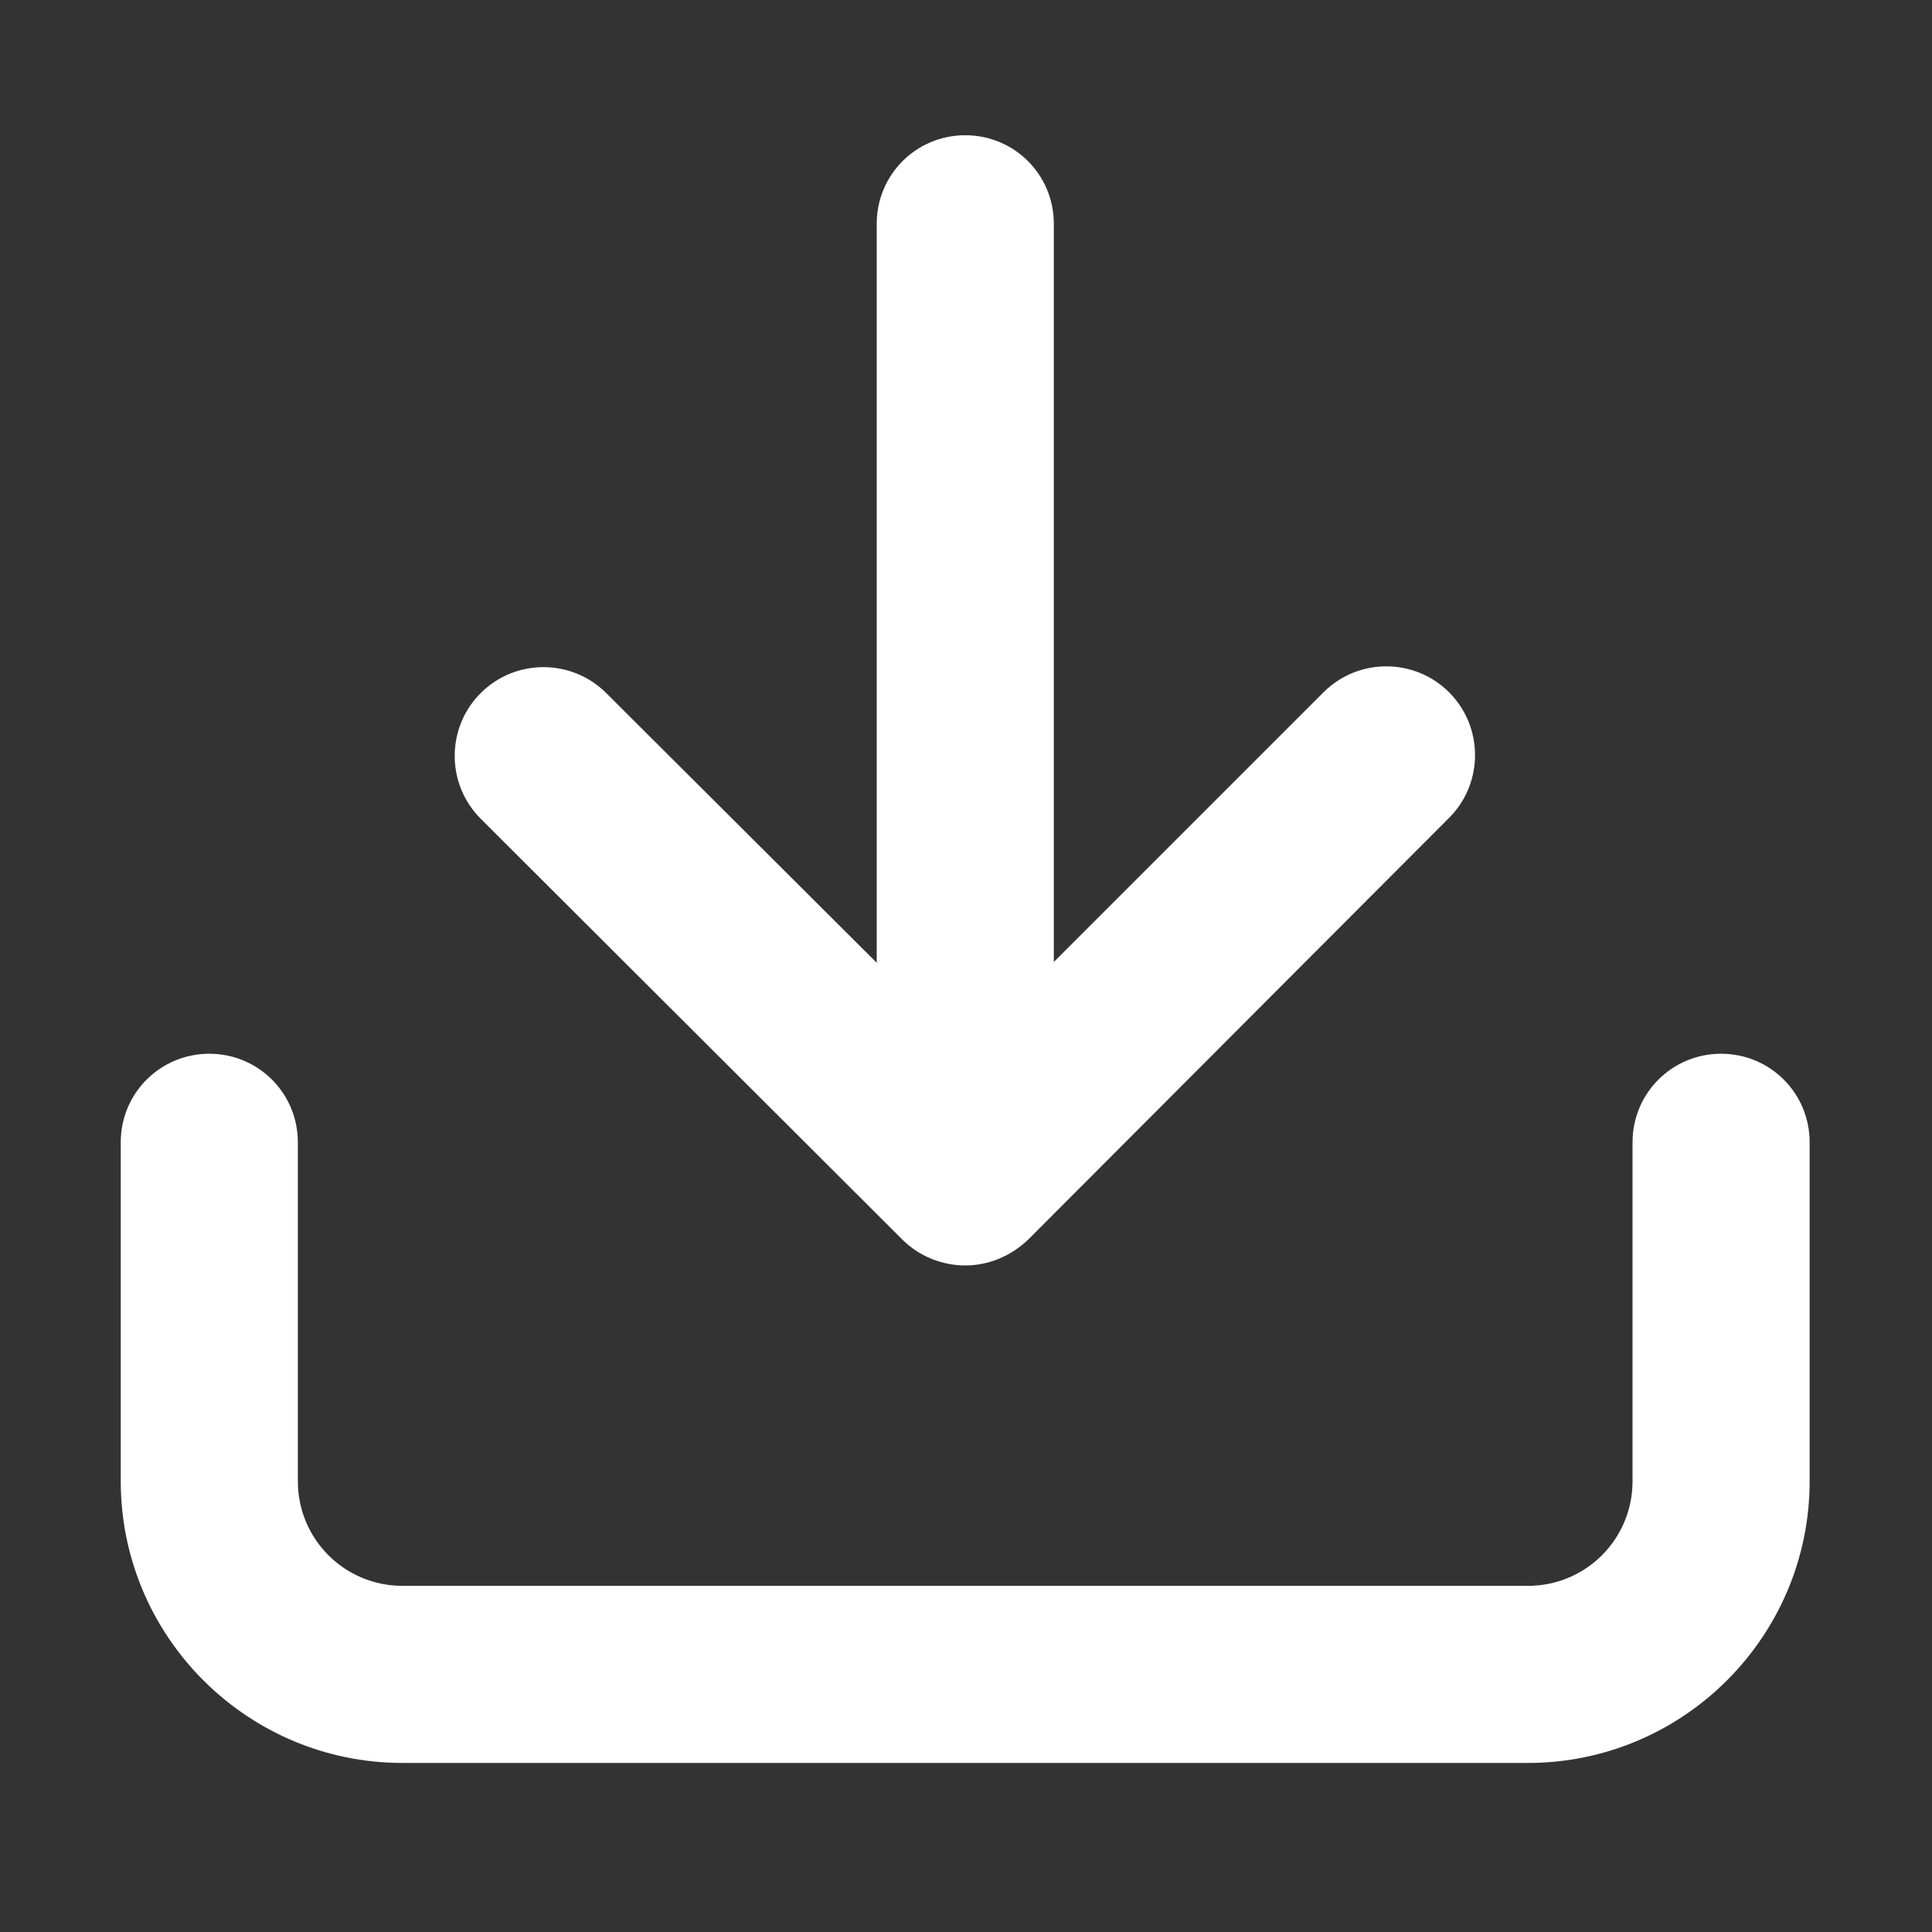
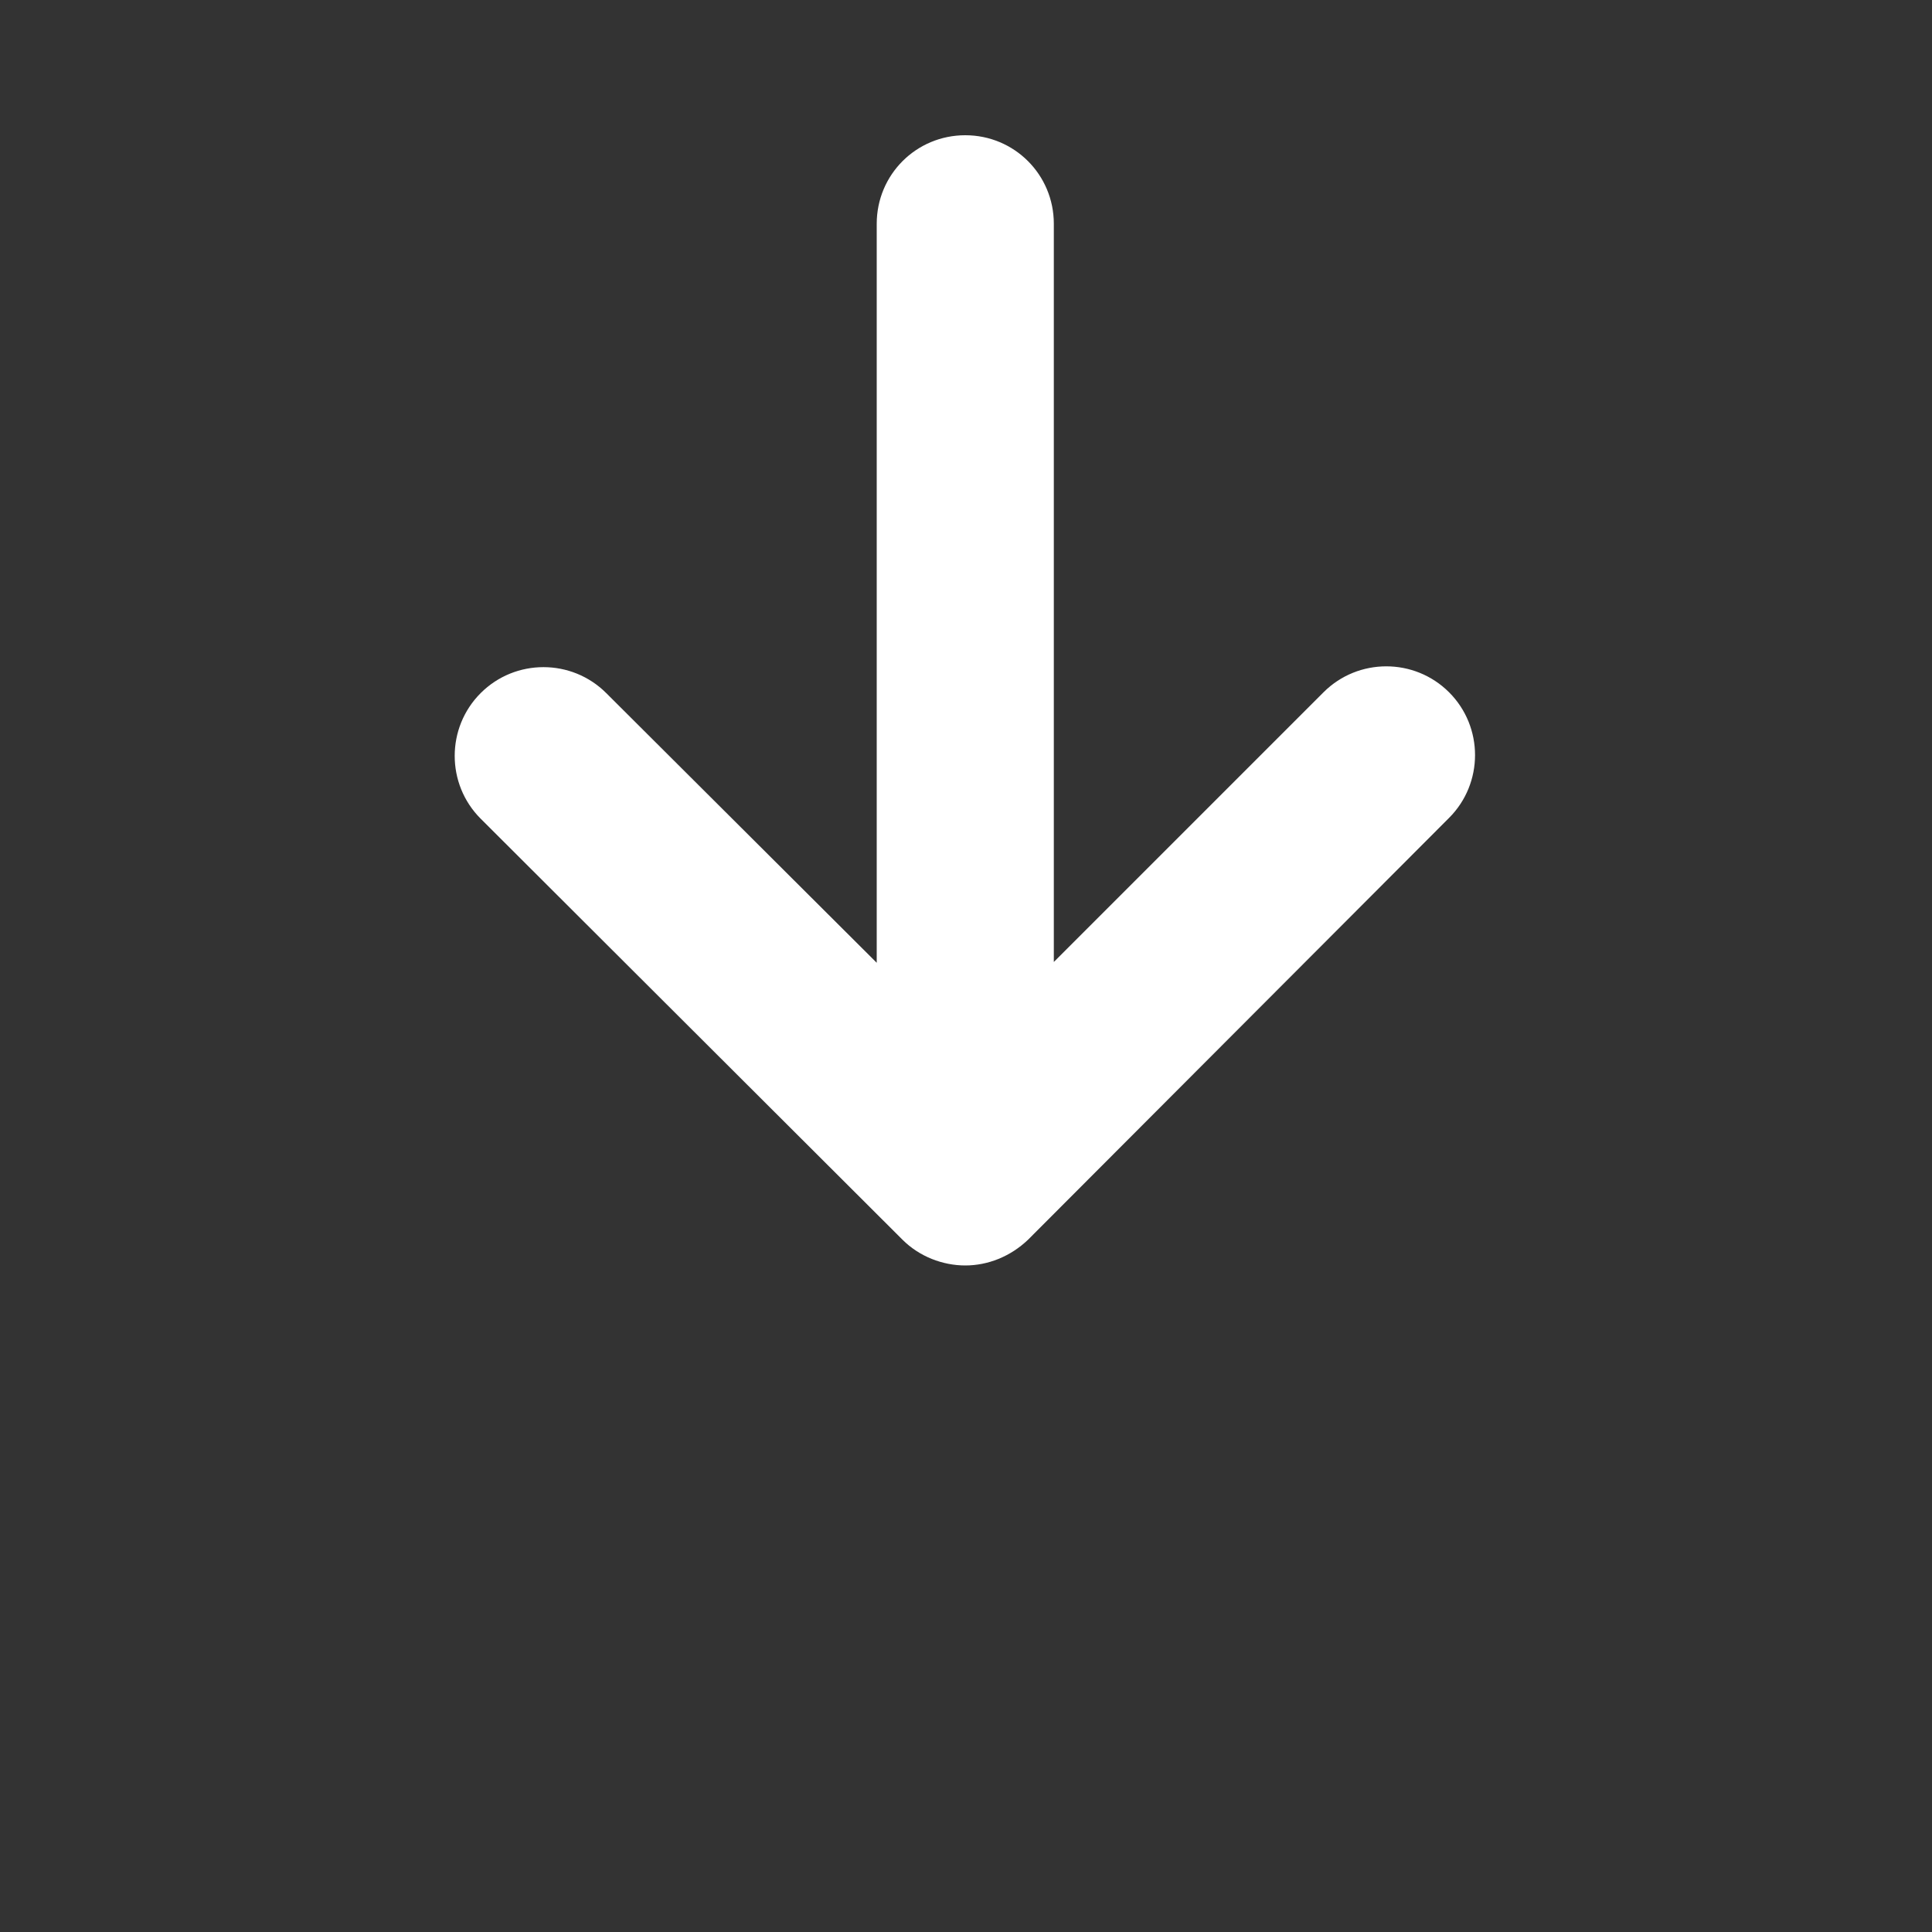
<svg xmlns="http://www.w3.org/2000/svg" width="24" height="24" viewBox="0 0 24 24" fill="none">
  <rect x="0" y="0" width="24" height="24" fill="#333333" stroke="none" />
  <path d="M11.211 15.4C11.421 15.61 11.711 15.72 11.991 15.72C12.271 15.72 12.551 15.61 12.771 15.4L18.001 10.16C18.431 9.73 18.431 9.03 18.001 8.6C17.571 8.17 16.871 8.17 16.441 8.6L13.091 11.95V2.78C13.091 2.17 12.601 1.68 11.991 1.68C11.381 1.68 10.891 2.17 10.891 2.78V11.96L7.531 8.61C7.101 8.18 6.401 8.18 5.971 8.61C5.541 9.04 5.541 9.74 5.971 10.17L11.211 15.4Z" fill="white" />
-   <path d="M21.38 13.09C20.77 13.09 20.28 13.58 20.28 14.19V18.4C20.28 19.12 19.7 19.7 18.98 19.7H5C4.28 19.7 3.7 19.12 3.7 18.4V14.19C3.7 13.58 3.21 13.09 2.6 13.09C1.99 13.09 1.5 13.58 1.5 14.19V18.4C1.5 20.33 3.07 21.9 5 21.9H18.98C20.91 21.9 22.48 20.33 22.48 18.4V14.19C22.48 13.58 21.99 13.09 21.38 13.09Z" fill="white" />
</svg>